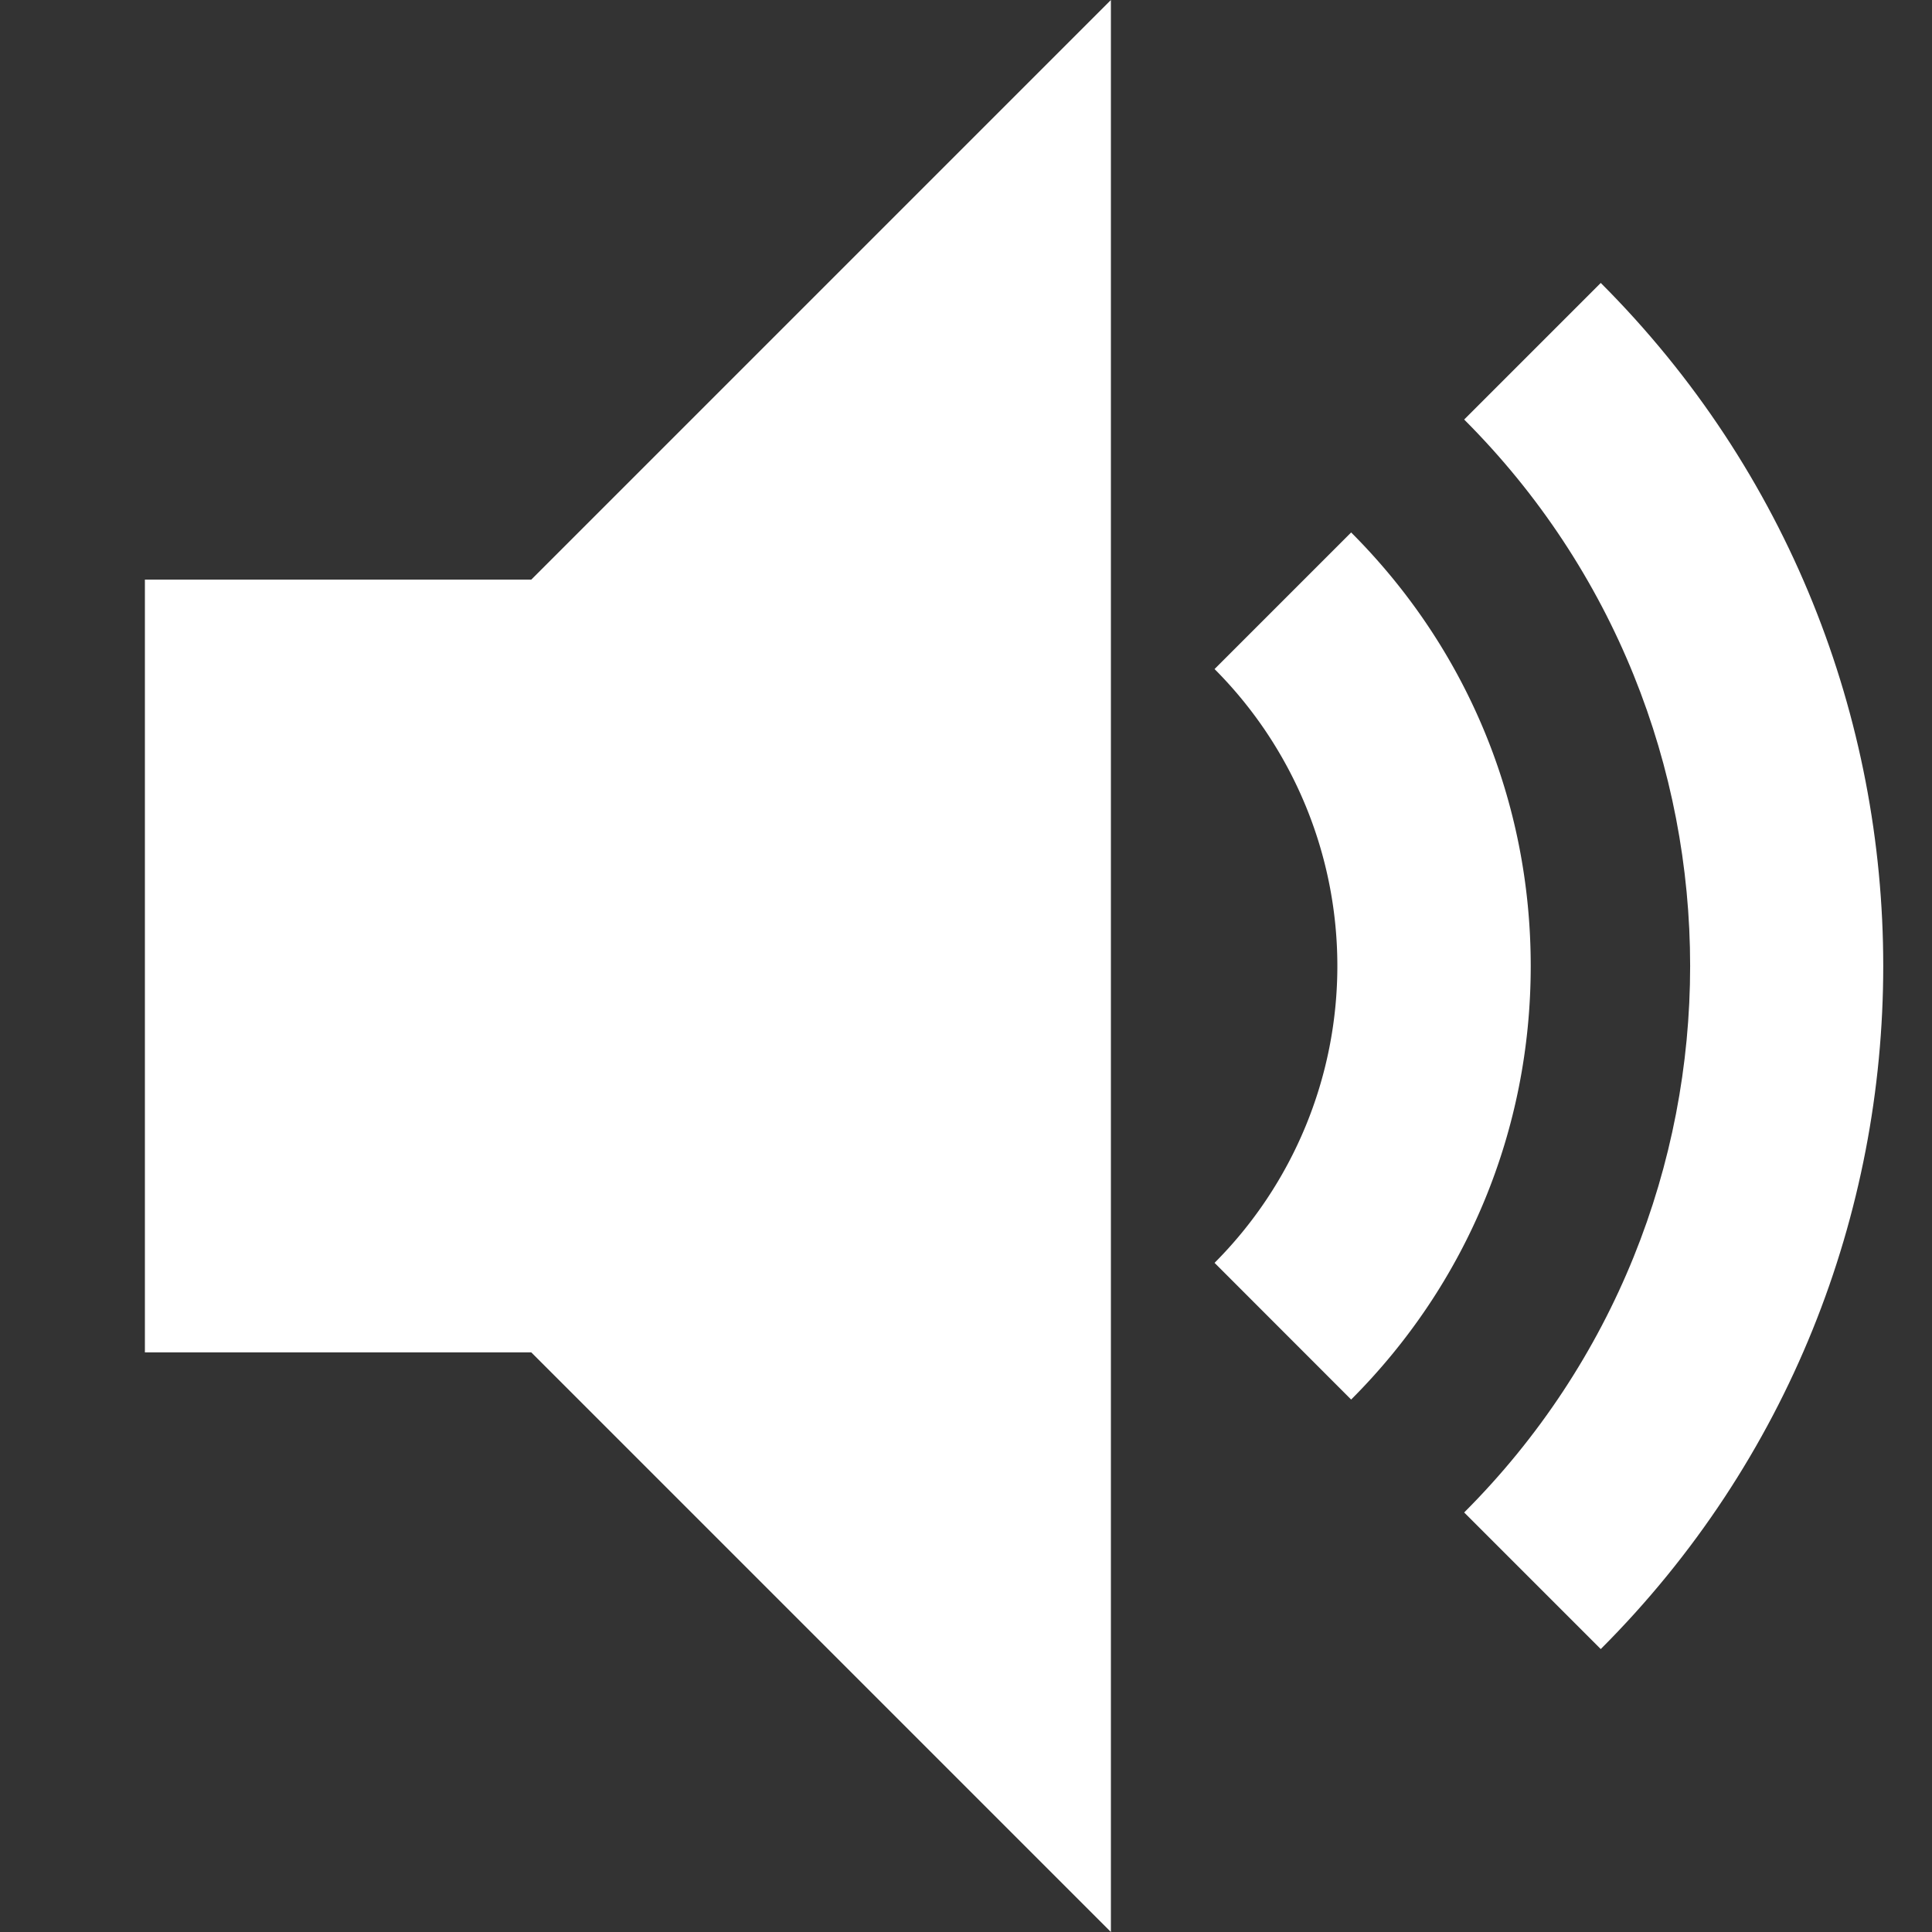
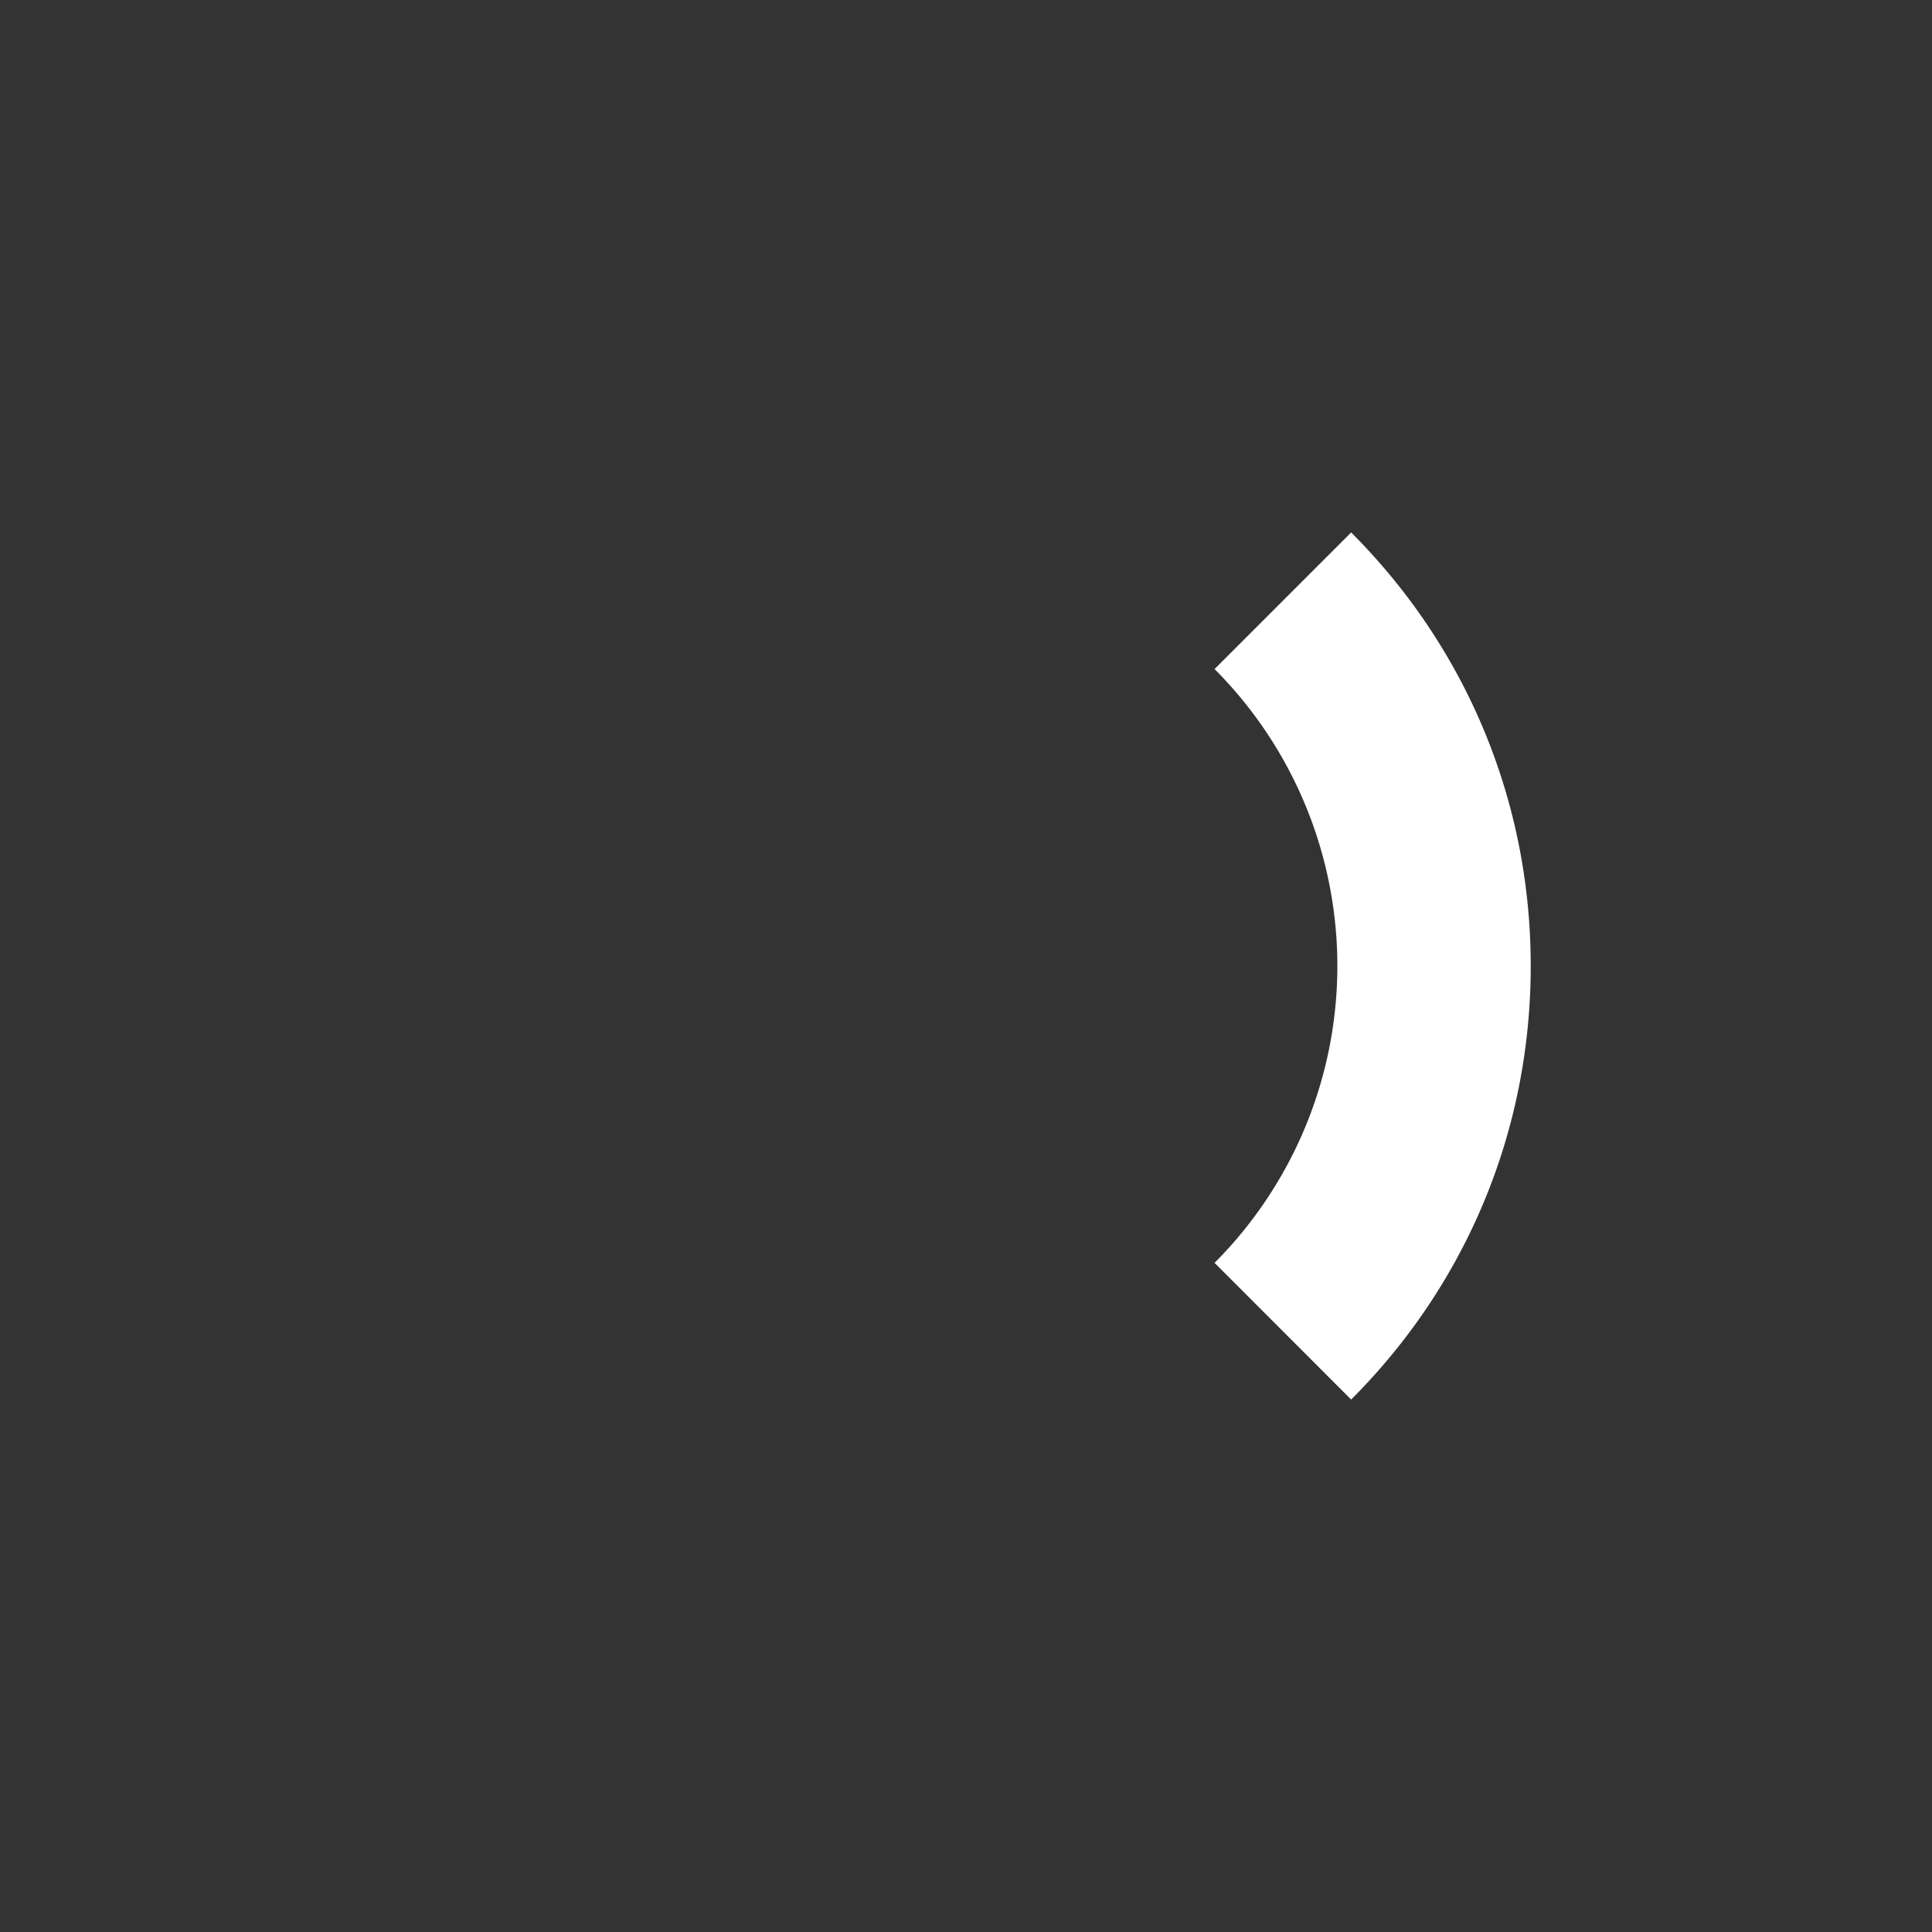
<svg xmlns="http://www.w3.org/2000/svg" fill="#fff" viewBox="0 0 20 20">
  <rect x="0" y="0" width="20" height="20" fill="#333333" stroke="none" />
-   <path d="M5.5 6h-4v8h4l6 6V0zM15.157 15.657l1.414 1.414c3.899-3.899 3.899-10.243 0-14.142l-1.414 1.414c3.119 3.119 3.119 8.195 0 11.314z" />
  <path d="M13.987 14.488c1.199-1.199 1.859-2.792 1.859-4.488s-.66-3.289-1.859-4.488l-1.414 1.414a4.351 4.351 0 0 1 0 6.147z" />
</svg>